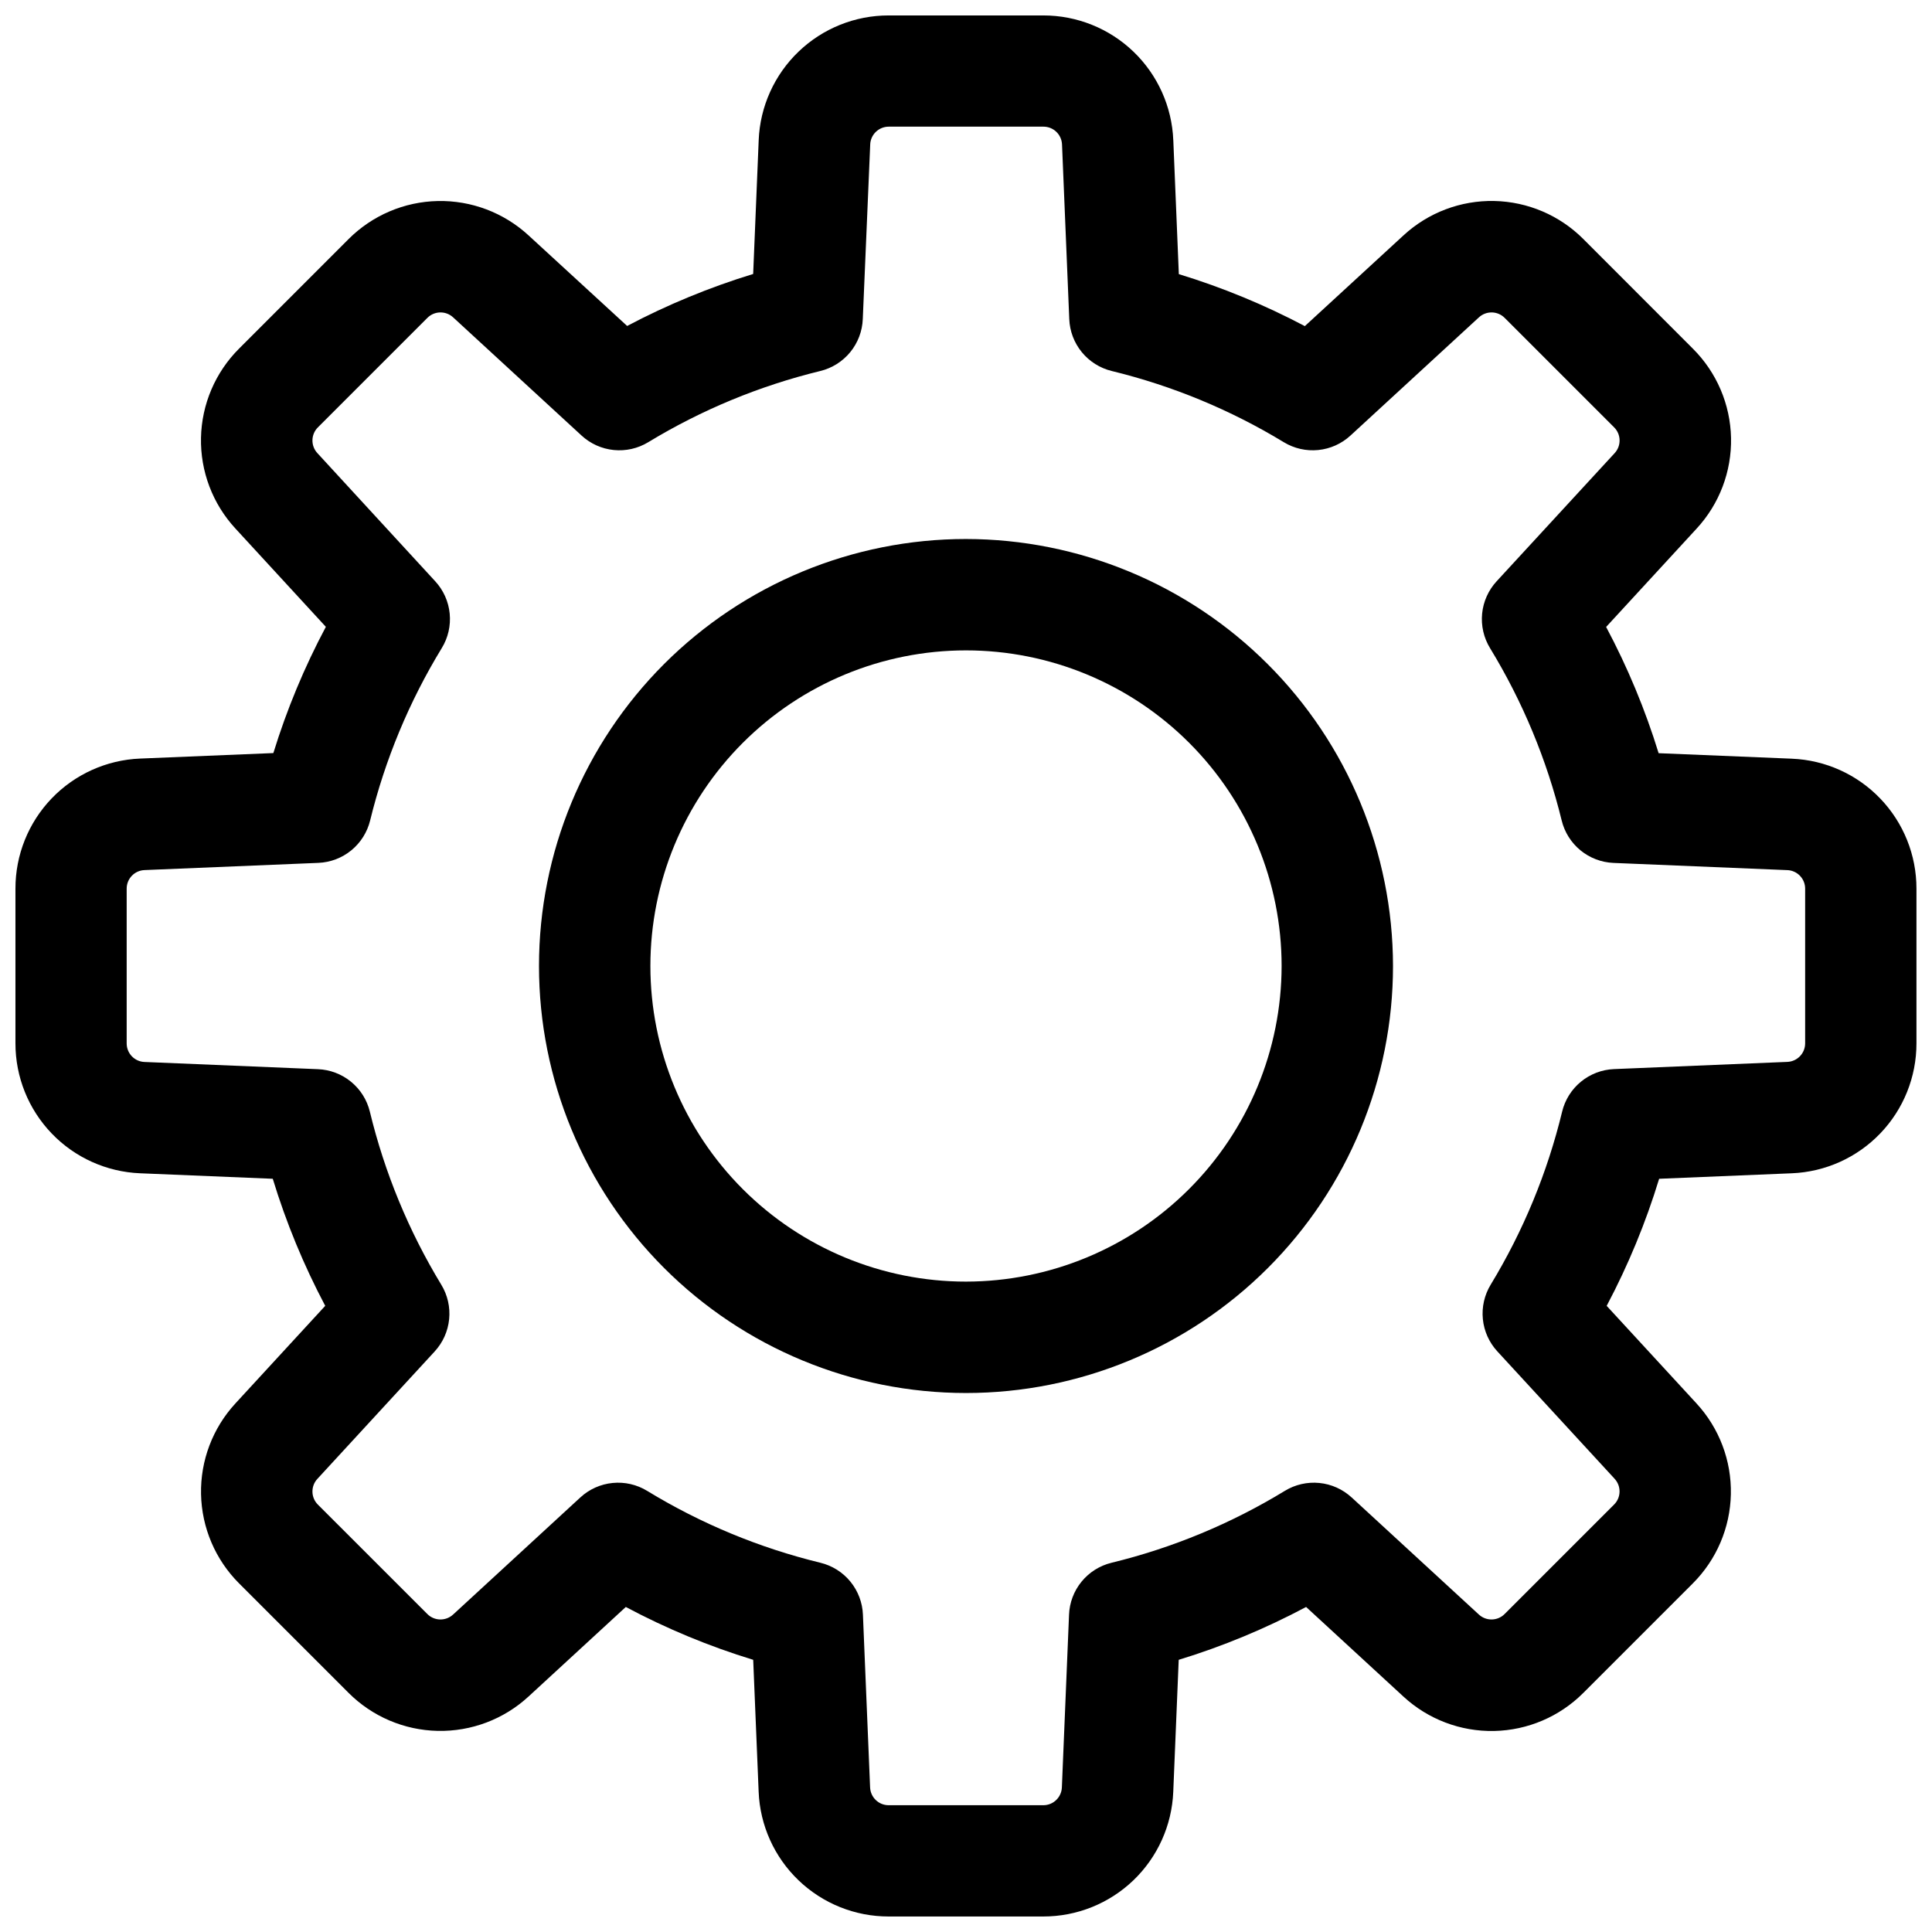
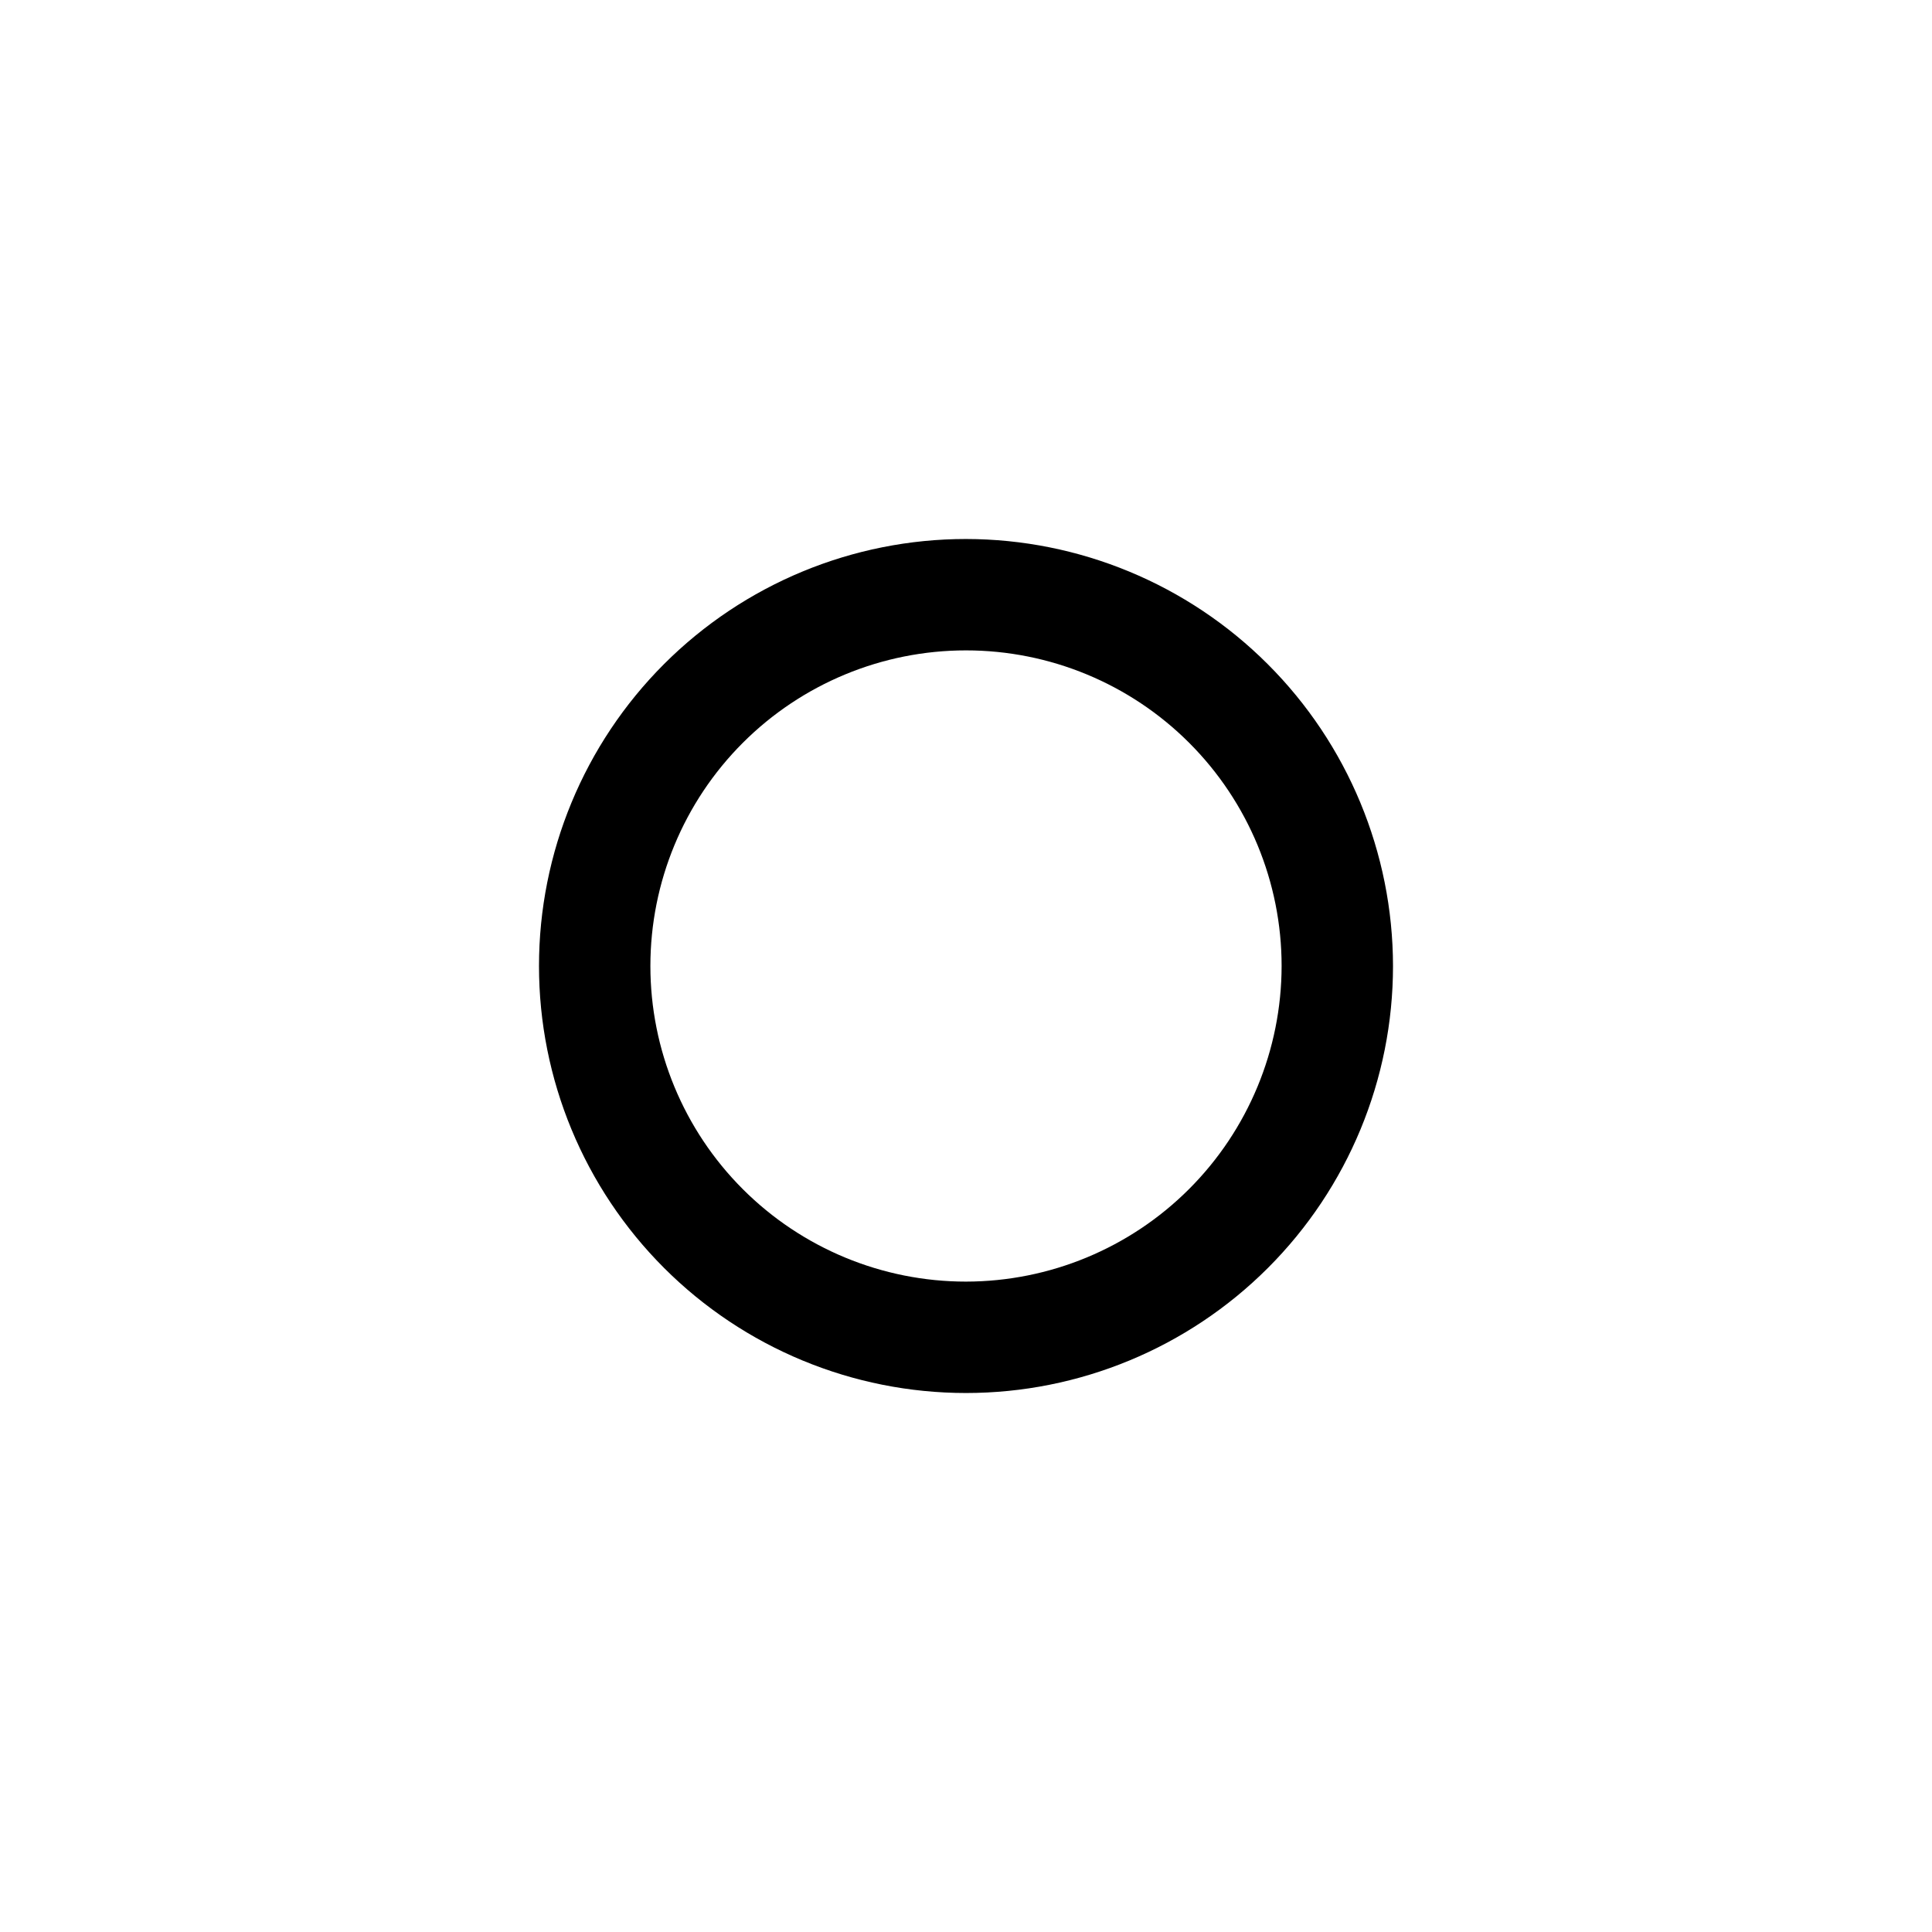
<svg xmlns="http://www.w3.org/2000/svg" width="800px" height="800px" version="1.1" viewBox="144 144 512 512">
  <defs>
    <clipPath id="a">
-       <path d="m148.09 148.09h503.81v503.81h-503.81z" />
-     </clipPath>
+       </clipPath>
  </defs>
  <g clip-path="url(#a)">
-     <path d="m618.87 345.06-35.316-1.457c-3.562-11.57-8.223-22.773-13.914-33.457l23.969-26.047c6.043-6.531 9.316-15.152 9.133-24.051-0.184-8.895-3.809-17.375-10.117-23.652l-28.996-29.02c-6.277-6.305-14.758-9.93-23.652-10.113-8.898-0.184-17.52 3.09-24.051 9.129l-26.129 24.031c-10.672-5.637-21.852-10.25-33.395-13.777l-1.465-35.484-0.004 0.004c-0.352-8.898-4.137-17.309-10.555-23.477-6.422-6.164-14.98-9.605-23.883-9.598h-40.996c-8.895-0.008-17.445 3.426-23.867 9.586-6.418 6.156-10.207 14.559-10.57 23.445l-1.465 35.484h-0.004c-11.539 3.527-22.723 8.141-33.395 13.777l-26.125-24c-6.543-6.027-15.16-9.293-24.051-9.109-8.891 0.184-17.367 3.801-23.656 10.094l-28.988 28.996c-6.305 6.281-9.93 14.758-10.113 23.656-0.184 8.895 3.09 17.516 9.129 24.051l23.961 26.047c-5.691 10.684-10.352 21.887-13.914 33.453l-35.316 1.457c-8.891 0.363-17.297 4.156-23.457 10.582-6.156 6.426-9.59 14.988-9.574 23.887v40.996c-0.008 8.895 3.426 17.449 9.586 23.867 6.156 6.422 14.559 10.207 23.445 10.57l35.16 1.457c3.551 11.641 8.207 22.918 13.902 33.672l-23.801 25.863c-6.027 6.539-9.293 15.156-9.109 24.047 0.184 8.895 3.801 17.371 10.094 23.656l28.988 28.988c6.285 6.293 14.762 9.906 23.652 10.09 8.895 0.184 17.512-3.078 24.051-9.105l25.781-23.734c10.777 5.742 22.082 10.434 33.762 14.004l1.445 34.992v-0.004c0.363 8.891 4.152 17.293 10.574 23.449 6.418 6.156 14.973 9.594 23.867 9.586h40.992c8.898 0.008 17.449-3.43 23.871-9.586 6.418-6.156 10.207-14.559 10.57-23.449l1.445-34.992v0.004c11.68-3.57 22.984-8.262 33.762-14.004l25.781 23.734c6.535 6.039 15.156 9.312 24.051 9.129 8.895-0.184 17.375-3.809 23.652-10.113l28.988-28.988c6.293-6.285 9.91-14.762 10.094-23.656 0.184-8.891-3.082-17.508-9.109-24.047l-23.805-25.859 0.004-0.004c5.695-10.754 10.352-22.031 13.902-33.672l35.16-1.457c8.887-0.363 17.289-4.148 23.445-10.57 6.16-6.418 9.594-14.973 9.586-23.867v-40.996c0.008-8.891-3.422-17.441-9.578-23.859-6.152-6.422-14.551-10.211-23.434-10.578zm3.512 75.434c0.004 2.644-2.09 4.82-4.734 4.918l-45.941 1.91c-3.203 0.133-6.273 1.309-8.75 3.344-2.477 2.031-4.223 4.816-4.977 7.934-3.914 16.168-10.301 31.637-18.934 45.855-1.66 2.734-2.391 5.938-2.074 9.121 0.316 3.188 1.66 6.184 3.828 8.539l31.086 33.77-0.004 0.004c1.809 1.941 1.746 4.969-0.137 6.836l-29 29c-1.867 1.883-4.894 1.941-6.836 0.137l-33.711-31.027-0.004 0.004c-2.359-2.18-5.367-3.527-8.562-3.84-3.195-0.316-6.406 0.422-9.148 2.098-14.234 8.68-29.723 15.109-45.922 19.051-3.121 0.758-5.906 2.516-7.938 5-2.031 2.488-3.199 5.566-3.32 8.773l-1.898 45.746c-0.102 2.644-2.273 4.738-4.922 4.734h-40.984c-2.644 0.004-4.816-2.09-4.918-4.734l-1.898-45.746c-0.125-3.207-1.289-6.285-3.32-8.773-2.031-2.484-4.82-4.242-7.938-5-16.199-3.941-31.691-10.371-45.922-19.051-2.742-1.676-5.953-2.414-9.148-2.098-3.199 0.312-6.203 1.66-8.566 3.84l-33.711 31.027v-0.004c-1.945 1.805-4.969 1.746-6.84-0.137l-28.988-28.98c-1.883-1.867-1.941-4.894-0.137-6.836l31.086-33.77v-0.004c2.168-2.356 3.508-5.352 3.824-8.539 0.316-3.184-0.41-6.387-2.074-9.121-8.633-14.219-15.02-29.688-18.934-45.855-0.754-3.125-2.508-5.914-4.996-7.949-2.484-2.035-5.566-3.203-8.777-3.328l-45.941-1.91h-0.004c-2.644-0.098-4.734-2.273-4.731-4.918v-41.016c-0.004-2.644 2.086-4.816 4.731-4.918l46.062-1.91c3.195-0.133 6.266-1.297 8.738-3.324 2.477-2.027 4.227-4.805 4.988-7.914 3.941-16.109 10.344-31.516 18.98-45.676 1.68-2.738 2.418-5.949 2.106-9.145-0.312-3.199-1.66-6.207-3.836-8.566l-31.223-33.957c-1.805-1.945-1.746-4.973 0.137-6.84l29-29c1.867-1.883 4.894-1.941 6.84-0.137l34.035 31.32c2.356 2.168 5.348 3.512 8.531 3.828 3.184 0.32 6.387-0.406 9.121-2.066 14.145-8.594 29.527-14.957 45.609-18.875 3.117-0.758 5.906-2.516 7.938-5 2.031-2.484 3.195-5.566 3.32-8.773l1.969-46.25h-0.004c0.102-2.644 2.277-4.734 4.922-4.731h40.992c2.648-0.004 4.82 2.086 4.922 4.731l1.918 46.25c0.125 3.207 1.289 6.289 3.32 8.773 2.031 2.484 4.816 4.242 7.938 5 16.082 3.918 31.465 10.281 45.609 18.875 2.734 1.66 5.934 2.387 9.121 2.066 3.184-0.316 6.176-1.66 8.531-3.828l34.035-31.32c1.945-1.805 4.969-1.746 6.84 0.137l29 29c1.879 1.867 1.941 4.894 0.137 6.84l-31.281 33.965c-2.176 2.363-3.523 5.371-3.836 8.566-0.312 3.195 0.426 6.406 2.102 9.148 8.637 14.16 15.039 29.566 18.984 45.676 0.758 3.109 2.512 5.883 4.984 7.91 2.477 2.027 5.543 3.195 8.742 3.328l46.062 1.91-0.004-0.004c2.644 0.102 4.738 2.277 4.734 4.922z" />
-   </g>
+     </g>
  <path d="m400 286.84c-30.012 0-58.797 11.922-80.02 33.141-21.219 21.223-33.141 50.008-33.141 80.02s11.922 58.793 33.141 80.016c21.223 21.223 50.008 33.145 80.02 33.145s58.793-11.922 80.016-33.145 33.145-50.004 33.145-80.016c-0.035-30.004-11.969-58.766-33.184-79.98-21.215-21.215-49.977-33.148-79.977-33.18zm0 196.8c-22.184 0-43.457-8.812-59.145-24.5-15.684-15.684-24.496-36.961-24.496-59.141 0-22.184 8.812-43.457 24.496-59.145 15.688-15.684 36.961-24.496 59.145-24.496 22.18 0 43.457 8.812 59.141 24.496 15.688 15.688 24.5 36.961 24.5 59.145-0.027 22.172-8.848 43.434-24.527 59.113-15.68 15.68-36.941 24.5-59.113 24.527z" />
</svg>